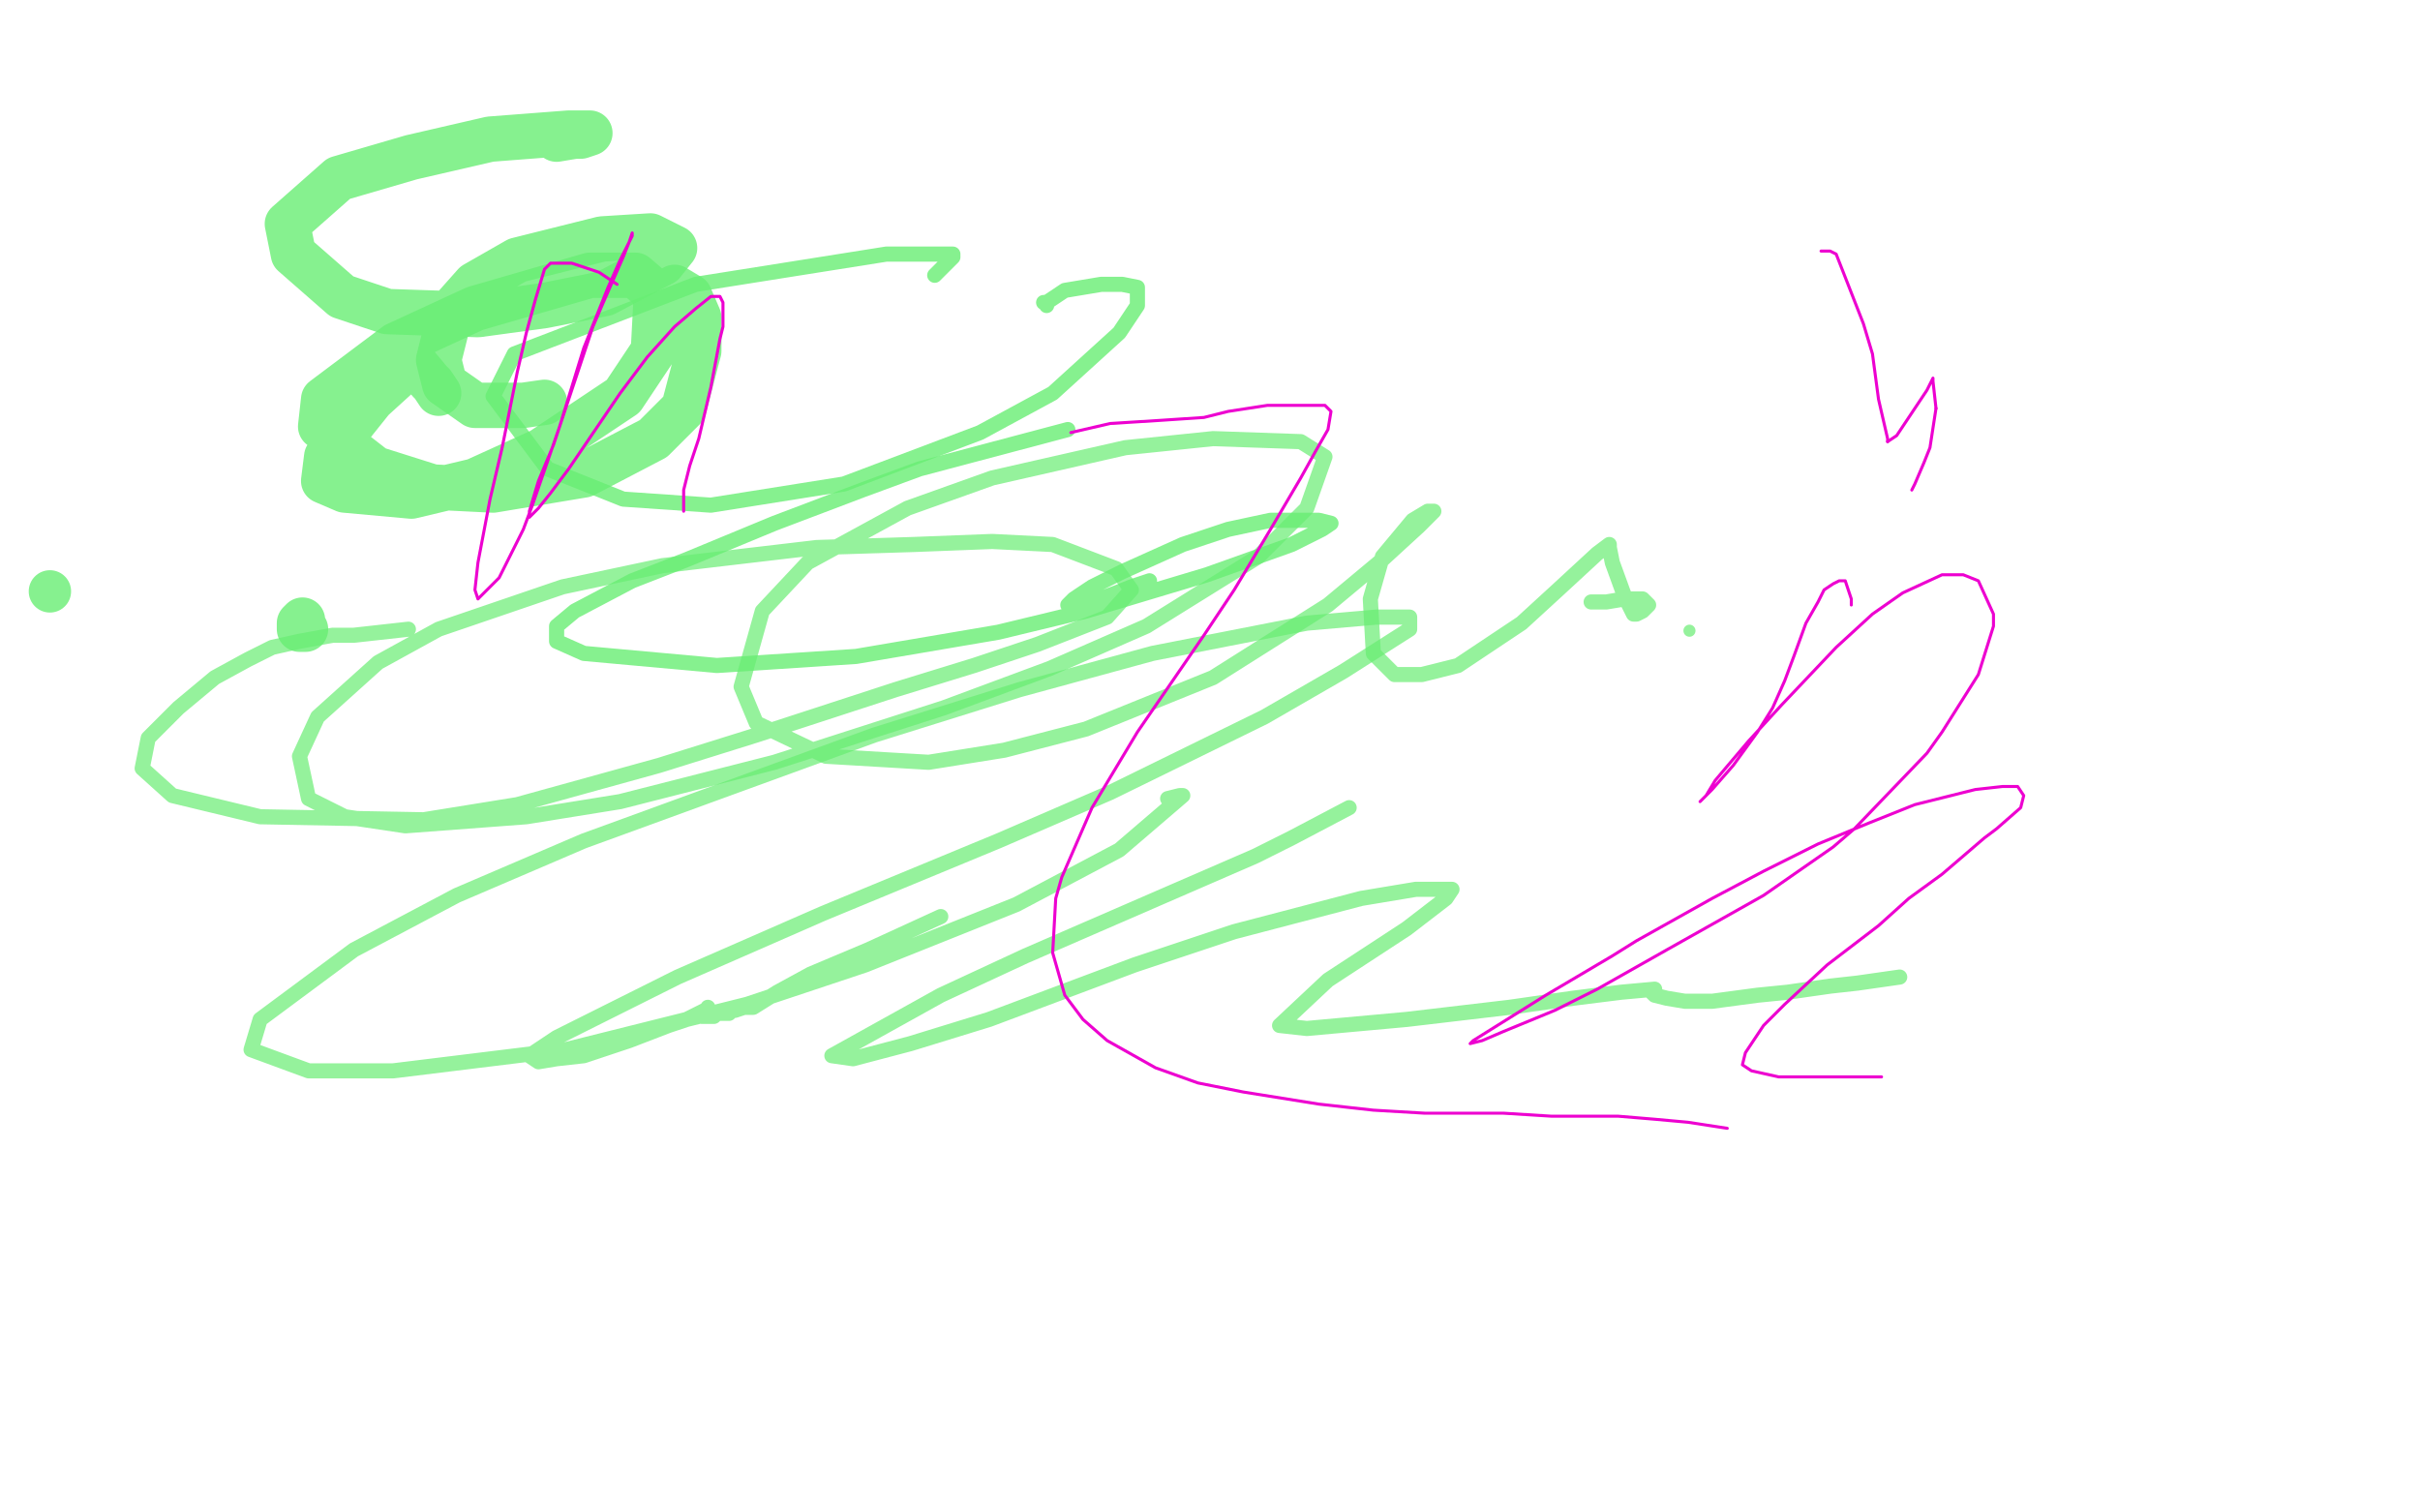
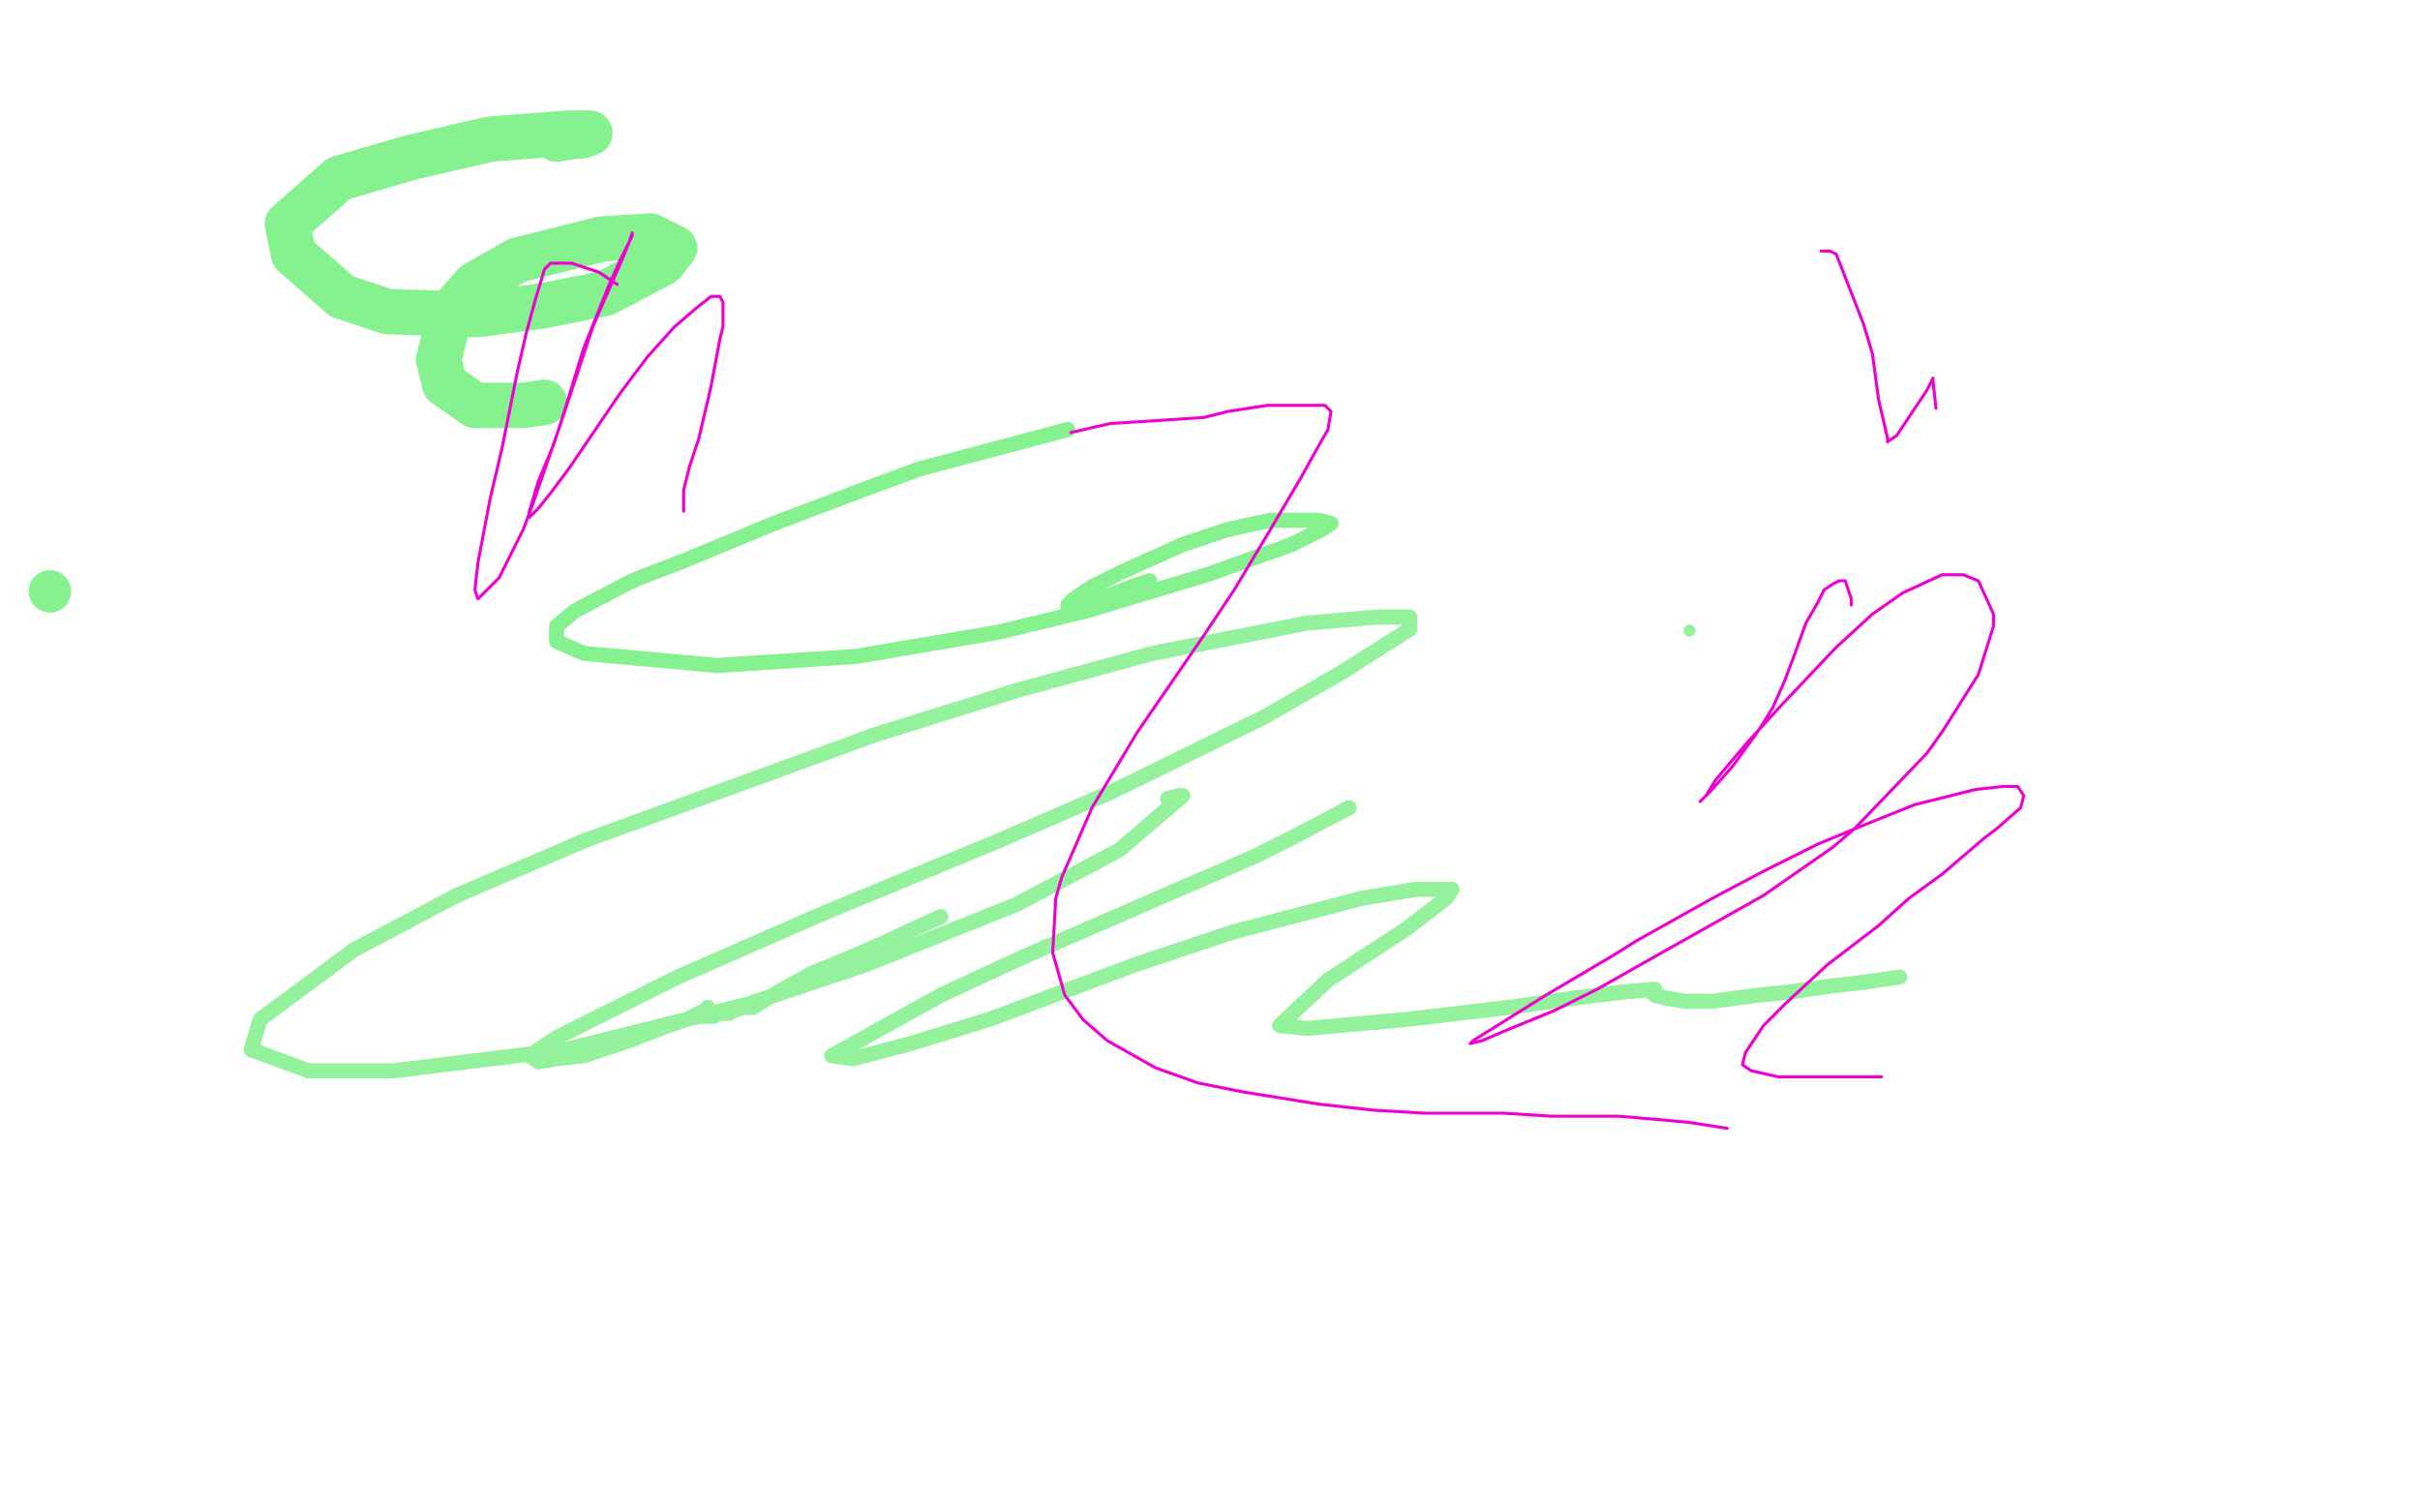
<svg xmlns="http://www.w3.org/2000/svg" width="800" height="500" version="1.1" style="stroke-antialiasing: false">
  <desc>This SVG has been created on https://colorillo.com/</desc>
  <rect x="0" y="0" width="800" height="500" style="fill: rgb(255,255,255); stroke-width:0" />
  <polyline points="386,264 390,263 390,263 391,263 391,263 370,281 370,281 336,299 336,299 286,319 286,319 247,332 187,347 130,354 102,354 83,347 86,337 117,314 151,296 193,278 289,243 337,228 381,216 432,206 455,204 466,204 466,208 444,222 418,237 367,262 330,278 272,302 224,323 200,335 184,343 175,349 178,351 184,350 193,349 208,344 221,339 227,337 233,334 234,334 234,333 234,334 234,335 233,335 232,336 232,336 232,336 232,336 235,336 236,336 237,335 238,335 239,335 240,335 241,335 241,335 241,335 242,334 243,334 246,333 249,333 257,328 268,322 287,314 311,303" style="fill: none; stroke: #68ed73; stroke-width: 5; stroke-linejoin: round; stroke-linecap: round; stroke-antialiasing: false; stroke-antialias: 0; opacity: 0.7" />
  <polyline points="446,267 427,277 427,277 415,283 415,283 339,316 339,316 311,329 311,329 275,349 275,349 282,350 301,345 327,337 375,319 408,308 450,297 468,294 480,294 478,297 465,307 439,324 423,339 432,340 465,337 499,333 520,330 536,328 547,327 547,327 547,327 547,328 546,328 547,329 551,330 557,331 566,331 581,329 591,328 605,326 614,325 628,323" style="fill: none; stroke: #68ed73; stroke-width: 5; stroke-linejoin: round; stroke-linecap: round; stroke-antialiasing: false; stroke-antialias: 0; opacity: 0.7" />
  <circle cx="558.5" cy="208.5" r="2" style="fill: #68ed73; stroke-antialiasing: false; stroke-antialias: 0; opacity: 0.7" />
-   <polyline points="135,208 117,210 117,210 110,210 110,210 99,212 99,212 90,214 90,214 82,218 71,224 59,234 49,244 47,254 57,263 86,270 140,271 171,266 218,253 250,243 296,228 322,220 343,213 366,204 374,195 369,188 348,180 328,179 302,180 270,181 219,187 186,194 145,208 125,219 105,237 99,250 102,264 114,270 134,273 174,270 205,265 256,252 312,234 347,221 379,207 416,184 432,168 438,151 430,146 401,145 372,148 328,158 300,168 267,186 252,202 245,227 250,239 273,250 307,252 332,248 359,241 401,224 439,200 457,185 469,174 474,169 472,169 467,172 457,184 453,198 454,216 461,223 470,223 482,220 503,206 515,195 528,183 532,180 532,180 532,181 533,186 537,197 539,201 540,203 541,203 543,202 544,201 545,200 545,200 544,199 543,198 542,198 541,198 537,198 531,199 526,199" style="fill: none; stroke: #68ed73; stroke-width: 5; stroke-linejoin: round; stroke-linecap: round; stroke-antialiasing: false; stroke-antialias: 0; opacity: 0.7" />
  <polyline points="353,142 304,155 304,155 285,162 285,162 256,173 256,173 227,185 227,185 209,192 209,192 190,202 190,202 184,207 184,212 193,216 237,220 283,217 330,209 359,202 399,190 427,180 437,175 440,173 436,172 420,172 406,175 391,180 371,189 361,194 355,198 353,200 353,200 356,200 361,199 369,196 374,194 380,192" style="fill: none; stroke: #68ed73; stroke-width: 5; stroke-linejoin: round; stroke-linecap: round; stroke-antialiasing: false; stroke-antialias: 0; opacity: 0.8" />
-   <polyline points="309,91 314,86 314,86 315,85 315,85 315,84 315,84 293,84 293,84 230,94 170,117 163,131 181,155 206,165 235,167 279,160 324,143 348,130 370,110 376,101 376,95 371,94 364,94 352,96 346,100 345,100 345,100 346,100 346,100 346,100 346,100 346,100 346,100 346,100 346,100 346,100 346,100 346,101" style="fill: none; stroke: #68ed73; stroke-width: 5; stroke-linejoin: round; stroke-linecap: round; stroke-antialiasing: false; stroke-antialias: 0; opacity: 0.8" />
  <circle cx="16.5" cy="195.5" r="7" style="fill: #68ed73; stroke-antialiasing: false; stroke-antialias: 0; opacity: 0.8" />
-   <polyline points="145,130 143,127 143,127 142,126 142,126 137,120 137,120 137,121 137,121 134,122 134,122 123,132 123,132 115,142 108,151 107,159 114,162 136,164 157,159 179,149 206,131 216,116 217,97 210,91 195,91 157,102 131,114 107,132 106,141 124,155 143,161 163,162 193,157 216,145 226,135 231,116 231,105 228,98 223,95" style="fill: none; stroke: #68ed73; stroke-width: 15; stroke-linejoin: round; stroke-linecap: round; stroke-antialiasing: false; stroke-antialias: 0; opacity: 0.8" />
  <polyline points="184,46 190,45 190,45 192,45 192,45 195,44 195,44 195,44 195,44 188,44 188,44 162,46 162,46 136,52 112,59 95,74 97,84 113,98 128,103 158,104 180,101 200,97 219,87 223,82 215,78 199,79 171,86 157,94 149,103 145,119 147,127 157,134 173,134 180,133" style="fill: none; stroke: #68ed73; stroke-width: 15; stroke-linejoin: round; stroke-linecap: round; stroke-antialiasing: false; stroke-antialias: 0; opacity: 0.8" />
-   <polyline points="100,205 99,206 99,206 99,206 99,206 99,206 99,206 99,206 99,206 99,206 99,206 99,206 99,206 99,206 99,207 99,207 99,208 100,208 101,208" style="fill: none; stroke: #68ed73; stroke-width: 15; stroke-linejoin: round; stroke-linecap: round; stroke-antialiasing: false; stroke-antialias: 0; opacity: 0.8" />
  <circle cx="591.5" cy="99.5" r="0" style="fill: #ed00d0; stroke-antialiasing: false; stroke-antialias: 0; opacity: 1.0" />
  <polyline points="624,146 627,144 631,138 637,129 639,125 639,126 640,135" style="fill: none; stroke: #ed00d0; stroke-width: 1; stroke-linejoin: round; stroke-linecap: round; stroke-antialiasing: false; stroke-antialias: 0; opacity: 1.0" />
  <polyline points="602,83 605,83 605,83 607,84 607,84 616,107 616,107 619,117 619,117 621,132 621,132 624,145 624,145 624,146 624,146" style="fill: none; stroke: #ed00d0; stroke-width: 1; stroke-linejoin: round; stroke-linecap: round; stroke-antialiasing: false; stroke-antialias: 0; opacity: 1.0" />
-   <polyline points="640,135 638,148 636,153 633,160 632,162" style="fill: none; stroke: #ed00d0; stroke-width: 1; stroke-linejoin: round; stroke-linecap: round; stroke-antialiasing: false; stroke-antialias: 0; opacity: 1.0" />
  <polyline points="204,94 198,90 198,90 189,87 189,87 182,87 182,87 180,89 180,89 177,99 177,99 174,110 174,110 171,123 171,123 166,148 166,148 162,165 162,165 158,186 157,195 158,198 160,196 165,191 173,175 176,167 185,141 193,115 201,95 205,86 208,80 209,77 209,78 208,80 206,85 199,101 196,108 188,132 183,147 178,159 175,169 175,171 178,168 182,163 188,155 205,130 214,118 223,108 230,102 235,98 238,98 239,100 239,108 238,112 235,128 231,145 228,154 226,162 226,167 226,169" style="fill: none; stroke: #ed00d0; stroke-width: 1; stroke-linejoin: round; stroke-linecap: round; stroke-antialiasing: false; stroke-antialias: 0; opacity: 1.0" />
  <polyline points="354,143 367,140 367,140 383,139 383,139 398,138 398,138 406,136 406,136 419,134 419,134 427,134 427,134 433,134 433,134 438,134 438,134 440,136 440,136 439,142 435,149 430,158 420,175 408,195 398,210 387,226 376,242 361,267 351,290 349,297 348,315 352,329 358,337 366,344 382,353 396,358 411,361 436,365 454,367 471,368 497,368 513,369 535,369 547,370 558,371 571,373" style="fill: none; stroke: #ed00d0; stroke-width: 1; stroke-linejoin: round; stroke-linecap: round; stroke-antialiasing: false; stroke-antialias: 0; opacity: 1.0" />
  <polyline points="612,200 612,198 612,198 611,195 611,195 610,192 610,192 609,192 609,192 608,192 608,192 606,193 606,193 603,195 603,195 601,199 601,199 597,206 597,206 593,217 590,225 586,234 581,242 573,253 566,261 563,264 562,265 564,263 567,258 578,245 589,233 607,214 619,203 629,196 642,190 649,190 654,192 659,203 659,207 654,223 642,242 637,249 613,274 606,280 583,296 567,305 551,314 528,327 514,334 497,341 490,344 486,345 487,344 495,339 511,329 533,316 541,311 566,297 583,288 601,279 618,272 633,266 653,261 662,260 667,260 669,263 668,267 660,274 656,277 642,289 631,297 621,306 604,319 590,332 583,339 577,348 576,352 579,354 588,356 596,356 606,356 617,356 622,356" style="fill: none; stroke: #ed00d0; stroke-width: 1; stroke-linejoin: round; stroke-linecap: round; stroke-antialiasing: false; stroke-antialias: 0; opacity: 1.0" />
</svg>